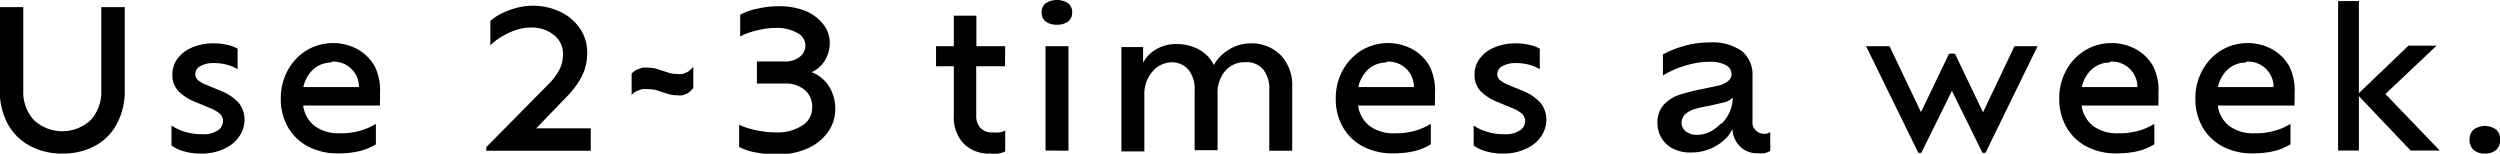
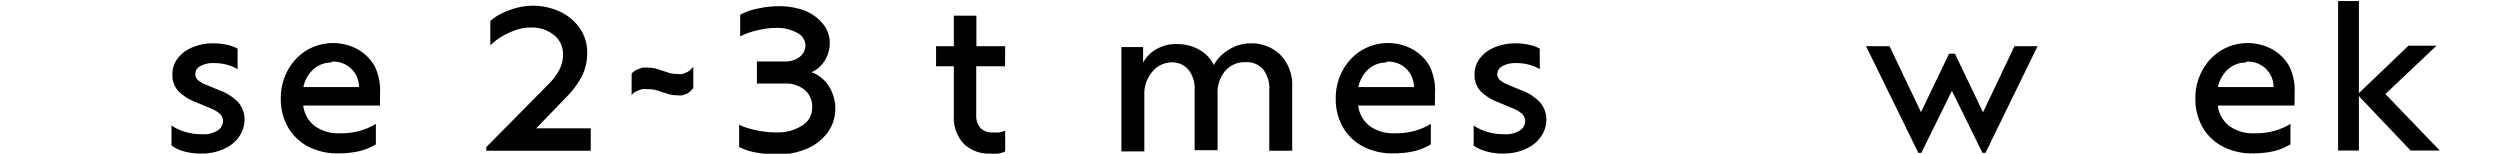
<svg xmlns="http://www.w3.org/2000/svg" id="SUB-_02_PRODUCT_JORNEY_" data-name="SUB- 02 PRODUCT(JORNEY)" viewBox="0 0 140.67 8.65">
  <title>pdrpop-txt3</title>
  <g id="_02_제품들" data-name="02 제품들">
    <g id="_02_제품들_팝업" data-name="02 제품들_팝업">
      <g id="exfoliating_care" data-name="exfoliating care">
        <g id="Use_2_3_times_a_week." data-name="Use 2~3 times a week.">
-           <path d="M932.69,375.58a3.77,3.77,0,0,1-1.84-.44,3.06,3.06,0,0,1-1.24-1.24,3.87,3.87,0,0,1-.44-1.9v-4.66h1.32v4.7a2.34,2.34,0,0,0,.59,1.65,2.35,2.35,0,0,0,3.21,0,2.34,2.34,0,0,0,.59-1.65v-4.7h1.32V372a3.91,3.91,0,0,1-.44,1.9,3,3,0,0,1-1.22,1.24A3.78,3.78,0,0,1,932.69,375.58Z" transform="translate(-929.18 -366.94)" />
          <path d="M940.51,375.58a3.37,3.37,0,0,1-1-.13,2.28,2.28,0,0,1-.68-.32V374a2.51,2.51,0,0,0,.71.34,3,3,0,0,0,1,.15,1.43,1.43,0,0,0,.92-.23.64.64,0,0,0,.27-.48.58.58,0,0,0-.18-.44,1.9,1.9,0,0,0-.58-.33l-.74-.31a2.8,2.8,0,0,1-1-.62,1.31,1.31,0,0,1-.35-.95,1.48,1.48,0,0,1,.28-.88,1.93,1.93,0,0,1,.81-.63,3,3,0,0,1,1.26-.24,3.21,3.21,0,0,1,.76.09,1.87,1.87,0,0,1,.56.21v1.15a2.5,2.5,0,0,0-.57-.24,2.7,2.7,0,0,0-.75-.1,1.51,1.51,0,0,0-.78.17.51.51,0,0,0-.28.44.44.44,0,0,0,.14.34,1.68,1.68,0,0,0,.47.27l.72.3a2.8,2.8,0,0,1,1.09.69,1.51,1.51,0,0,1,.35,1,1.65,1.65,0,0,1-.26.86,1.93,1.93,0,0,1-.78.7A2.92,2.92,0,0,1,940.51,375.58Z" transform="translate(-929.18 -366.94)" />
          <path d="M950.56,372.25a2.72,2.72,0,0,1,0,.35q0,.16,0,.28h-4.32a1.73,1.73,0,0,0,.65,1.15,2.26,2.26,0,0,0,1.41.41,4,4,0,0,0,1.17-.15,3.66,3.66,0,0,0,.86-.38l0,1.15a3.29,3.29,0,0,1-1,.4,5.37,5.37,0,0,1-1.11.11,3.56,3.56,0,0,1-1.71-.39,2.82,2.82,0,0,1-1.13-1.09,3.16,3.16,0,0,1-.4-1.61,3.24,3.24,0,0,1,.39-1.58,3,3,0,0,1,1.05-1.12,2.91,2.91,0,0,1,2.86-.08,2.51,2.51,0,0,1,1,1A3.12,3.12,0,0,1,950.56,372.25Zm-2.75-1.79a1.5,1.5,0,0,0-1,.38,1.88,1.88,0,0,0-.56,1h3.13a1.43,1.43,0,0,0-1.53-1.43Z" transform="translate(-929.18 -366.94)" />
          <path d="M959.35,374.16h3.07v1.26h-5.88v-.2l3.49-3.53a3.3,3.3,0,0,0,.62-.82,1.86,1.86,0,0,0,.21-.86,1.35,1.35,0,0,0-.51-1.1,2,2,0,0,0-1.33-.42,2.59,2.59,0,0,0-.81.14,4,4,0,0,0-.8.37,3.33,3.33,0,0,0-.64.49v-1.37a2.78,2.78,0,0,1,.65-.43,4.47,4.47,0,0,1,.84-.31,3.61,3.61,0,0,1,2.46.23,2.79,2.79,0,0,1,1.1.94,2.37,2.37,0,0,1,.4,1.36,2.91,2.91,0,0,1-.28,1.28,4.73,4.73,0,0,1-.88,1.2Z" transform="translate(-929.18 -366.94)" />
          <path d="M964.72,372.29v-1.2a.53.53,0,0,1,.12-.12,1,1,0,0,1,.2-.12l.27-.1a1.31,1.31,0,0,1,.35,0,1.57,1.57,0,0,1,.45.06l.38.12.37.12a1.53,1.53,0,0,0,.42.05,1.08,1.08,0,0,0,.3,0l.24-.09a.92.92,0,0,0,.24-.17l.13-.15v1.2l-.13.15a1,1,0,0,1-.23.17l-.24.09a1.14,1.14,0,0,1-.31,0,1.5,1.5,0,0,1-.42-.05l-.37-.11-.39-.13a1.72,1.72,0,0,0-.45-.05,1.37,1.37,0,0,0-.36,0l-.27.1a.82.82,0,0,0-.2.12Z" transform="translate(-929.18 -366.94)" />
          <path d="M974.85,371a2,2,0,0,1,1,.84,2.35,2.35,0,0,1,.33,1.2,2.24,2.24,0,0,1-.42,1.34,2.79,2.79,0,0,1-1.16.92,4.11,4.11,0,0,1-1.7.33,6.74,6.74,0,0,1-1.13-.1,3.38,3.38,0,0,1-1-.32v-1.25a4.09,4.09,0,0,0,.93.3,5.31,5.31,0,0,0,1.14.13,2.6,2.6,0,0,0,1.47-.38,1.17,1.17,0,0,0,.57-1,1.23,1.23,0,0,0-.41-1,1.67,1.67,0,0,0-1.14-.37h-1.56v-1.24h1.56a1.32,1.32,0,0,0,.85-.26.8.8,0,0,0,.32-.65.81.81,0,0,0-.48-.71,2.33,2.33,0,0,0-1.18-.27,4.28,4.28,0,0,0-.79.08,5,5,0,0,0-.73.19,3.24,3.24,0,0,0-.49.21v-1.22a3.39,3.39,0,0,1,1-.35,5.45,5.45,0,0,1,1.18-.13,4,4,0,0,1,1.48.26,2.5,2.5,0,0,1,1,.74,1.68,1.68,0,0,1,.38,1.08,1.91,1.91,0,0,1-.24.91A1.67,1.67,0,0,1,974.85,371Z" transform="translate(-929.18 -366.94)" />
          <path d="M985.73,370.67h-1.62v2.78a1,1,0,0,0,.24.69.88.88,0,0,0,.67.25,2.23,2.23,0,0,0,.39,0,1.1,1.1,0,0,0,.33-.1v1.17a1.4,1.4,0,0,1-.38.12,2.35,2.35,0,0,1-.47,0,2,2,0,0,1-1.49-.56,2.16,2.16,0,0,1-.55-1.57v-2.78h-1v-1.13h1v-1.72h1.27v1.72h1.62Z" transform="translate(-929.18 -366.94)" />
-           <path d="M988.65,368.33a1,1,0,0,1-.63-.18.61.61,0,0,1-.23-.5.63.63,0,0,1,.23-.53,1.18,1.18,0,0,1,1.26,0,.64.64,0,0,1,.23.53.61.61,0,0,1-.23.5A1,1,0,0,1,988.65,368.33Zm-.64,7.08v-5.87h1.29v5.88Z" transform="translate(-929.18 -366.94)" />
          <path d="M999.51,369.38a2.33,2.33,0,0,1,1.73.66,2.44,2.44,0,0,1,.65,1.79v3.59h-1.29V372a1.74,1.74,0,0,0-.34-1.15,1.21,1.21,0,0,0-1-.41,1.44,1.44,0,0,0-1.14.49,1.89,1.89,0,0,0-.43,1.29v3.17h-1.29V372a1.72,1.72,0,0,0-.35-1.14,1.22,1.22,0,0,0-1-.41A1.44,1.44,0,0,0,994,371a1.9,1.9,0,0,0-.43,1.29v3.17h-1.29v-5.87h1.22v.88a1.86,1.86,0,0,1,.71-.74,2.14,2.14,0,0,1,1.15-.31,2.56,2.56,0,0,1,1.29.31,2,2,0,0,1,.83.87,2.24,2.24,0,0,1,.79-.83A2.29,2.29,0,0,1,999.51,369.38Z" transform="translate(-929.18 -366.94)" />
          <path d="M1009.92,372.25a2.64,2.64,0,0,1,0,.35c0,.11,0,.2,0,.28h-4.32a1.73,1.73,0,0,0,.65,1.15,2.26,2.26,0,0,0,1.41.41,4,4,0,0,0,1.17-.15,3.63,3.63,0,0,0,.86-.38l0,1.15a3.28,3.28,0,0,1-1,.4,5.36,5.36,0,0,1-1.11.11,3.56,3.56,0,0,1-1.71-.39,2.81,2.81,0,0,1-1.13-1.09,3.17,3.17,0,0,1-.4-1.61,3.24,3.24,0,0,1,.39-1.58,3,3,0,0,1,1.05-1.12,2.91,2.91,0,0,1,2.86-.08,2.5,2.5,0,0,1,1,1A3.11,3.11,0,0,1,1009.92,372.25Zm-2.75-1.79a1.49,1.49,0,0,0-1,.38,1.88,1.88,0,0,0-.56,1h3.13a1.43,1.43,0,0,0-1.53-1.43Z" transform="translate(-929.18 -366.94)" />
          <path d="M1013.78,375.58a3.37,3.37,0,0,1-1-.13,2.29,2.29,0,0,1-.68-.32V374a2.51,2.51,0,0,0,.71.34,3,3,0,0,0,1,.15,1.43,1.43,0,0,0,.92-.23.64.64,0,0,0,.27-.48.58.58,0,0,0-.18-.44,1.91,1.91,0,0,0-.58-.33l-.74-.31a2.79,2.79,0,0,1-1-.62,1.31,1.31,0,0,1-.35-.95,1.47,1.47,0,0,1,.28-.88,1.93,1.93,0,0,1,.81-.63,3,3,0,0,1,1.26-.24,3.21,3.21,0,0,1,.76.09,1.87,1.87,0,0,1,.56.21v1.15a2.49,2.49,0,0,0-.57-.24,2.7,2.7,0,0,0-.75-.1,1.51,1.51,0,0,0-.78.17.51.51,0,0,0-.29.44.45.45,0,0,0,.14.34,1.67,1.67,0,0,0,.47.27l.72.3a2.79,2.79,0,0,1,1.08.69,1.51,1.51,0,0,1,.35,1,1.65,1.65,0,0,1-.26.86,1.93,1.93,0,0,1-.78.7A2.92,2.92,0,0,1,1013.78,375.58Z" transform="translate(-929.18 -366.94)" />
-           <path d="M1028.35,374.46a.86.86,0,0,0,.25,0l.19-.08v1.05a1.16,1.16,0,0,1-.34.13,1.81,1.81,0,0,1-.42,0,1.31,1.31,0,0,1-.93-.37,1.46,1.46,0,0,1-.44-1,2,2,0,0,1-.33.5,2.75,2.75,0,0,1-2,.83,2.11,2.11,0,0,1-1-.21,1.56,1.56,0,0,1-.65-.59,1.66,1.66,0,0,1-.24-.85,1.62,1.62,0,0,1,.11-.64,1.48,1.48,0,0,1,.32-.47,2.1,2.1,0,0,1,.88-.51,10.81,10.81,0,0,1,1.06-.27l1-.21a1.34,1.34,0,0,0,.66-.32.48.48,0,0,0,.14-.35.57.57,0,0,0-.29-.48,1.86,1.86,0,0,0-1-.2,4,4,0,0,0-.92.11,6.24,6.24,0,0,0-.9.28,4.71,4.71,0,0,0-.75.38V370a5.73,5.73,0,0,1,1.14-.46,5,5,0,0,1,1.44-.21,2.89,2.89,0,0,1,1.87.49,1.72,1.72,0,0,1,.59,1.4v2.58a.57.57,0,0,0,.18.47A.59.59,0,0,0,1028.35,374.46Zm-2.3-.56a2.21,2.21,0,0,0,.45-.65,2,2,0,0,0,.18-.81,1.14,1.14,0,0,1-.53.27l-.73.17q-.42.07-.82.18a1.34,1.34,0,0,0-.61.32.89.89,0,0,0-.14.21.6.6,0,0,0-.05.26.59.59,0,0,0,.25.49,1,1,0,0,0,.6.19,1.72,1.72,0,0,0,.74-.17A2.31,2.31,0,0,0,1026,373.9Z" transform="translate(-929.18 -366.94)" />
          <path d="M1042.53,369.54h1.3l-2.93,6h-.17l-1.72-3.49-1.72,3.49h-.17l-2.94-6h1.32l1.77,3.71,1.58-3.29h.33l1.58,3.3Z" transform="translate(-929.18 -366.94)" />
-           <path d="M1050.63,372.25a2.64,2.64,0,0,1,0,.35c0,.11,0,.2,0,.28h-4.32a1.73,1.73,0,0,0,.65,1.15,2.26,2.26,0,0,0,1.41.41,4,4,0,0,0,1.17-.15,3.63,3.63,0,0,0,.86-.38l0,1.15a3.28,3.28,0,0,1-1,.4,5.36,5.36,0,0,1-1.11.11,3.56,3.56,0,0,1-1.71-.39,2.81,2.81,0,0,1-1.13-1.09,3.17,3.17,0,0,1-.4-1.61,3.24,3.24,0,0,1,.39-1.58,3,3,0,0,1,1.05-1.12,2.91,2.91,0,0,1,2.86-.08,2.5,2.5,0,0,1,1,1A3.11,3.11,0,0,1,1050.63,372.25Zm-2.75-1.79a1.49,1.49,0,0,0-1,.38,1.88,1.88,0,0,0-.56,1h3.13a1.43,1.43,0,0,0-1.53-1.43Z" transform="translate(-929.18 -366.94)" />
          <path d="M1058.29,372.25a2.64,2.64,0,0,1,0,.35c0,.11,0,.2,0,.28h-4.32a1.73,1.73,0,0,0,.65,1.15,2.26,2.26,0,0,0,1.41.41,4,4,0,0,0,1.17-.15,3.63,3.63,0,0,0,.86-.38l0,1.15a3.28,3.28,0,0,1-1,.4,5.36,5.36,0,0,1-1.11.11,3.56,3.56,0,0,1-1.71-.39,2.81,2.81,0,0,1-1.13-1.09,3.17,3.17,0,0,1-.4-1.61,3.24,3.24,0,0,1,.39-1.58,3,3,0,0,1,1.05-1.12,2.91,2.91,0,0,1,2.86-.08,2.5,2.5,0,0,1,1,1A3.11,3.11,0,0,1,1058.29,372.25Zm-2.75-1.79a1.49,1.49,0,0,0-1,.38,1.88,1.88,0,0,0-.56,1h3.13a1.43,1.43,0,0,0-1.53-1.43Z" transform="translate(-929.18 -366.94)" />
          <path d="M1066.46,375.41h-1.64l-2.91-3.06v3.06h-1.17V367h1.17v5.18l2.79-2.67h1.58l-2.88,2.72Z" transform="translate(-929.18 -366.94)" />
-           <path d="M1069,375.58a.93.93,0,0,1-.63-.2.73.73,0,0,1-.23-.59.71.71,0,0,1,.23-.56,1.08,1.08,0,0,1,1.26,0,.72.72,0,0,1,.23.56.74.74,0,0,1-.23.59A.93.93,0,0,1,1069,375.58Z" transform="translate(-929.18 -366.94)" />
        </g>
      </g>
    </g>
  </g>
</svg>